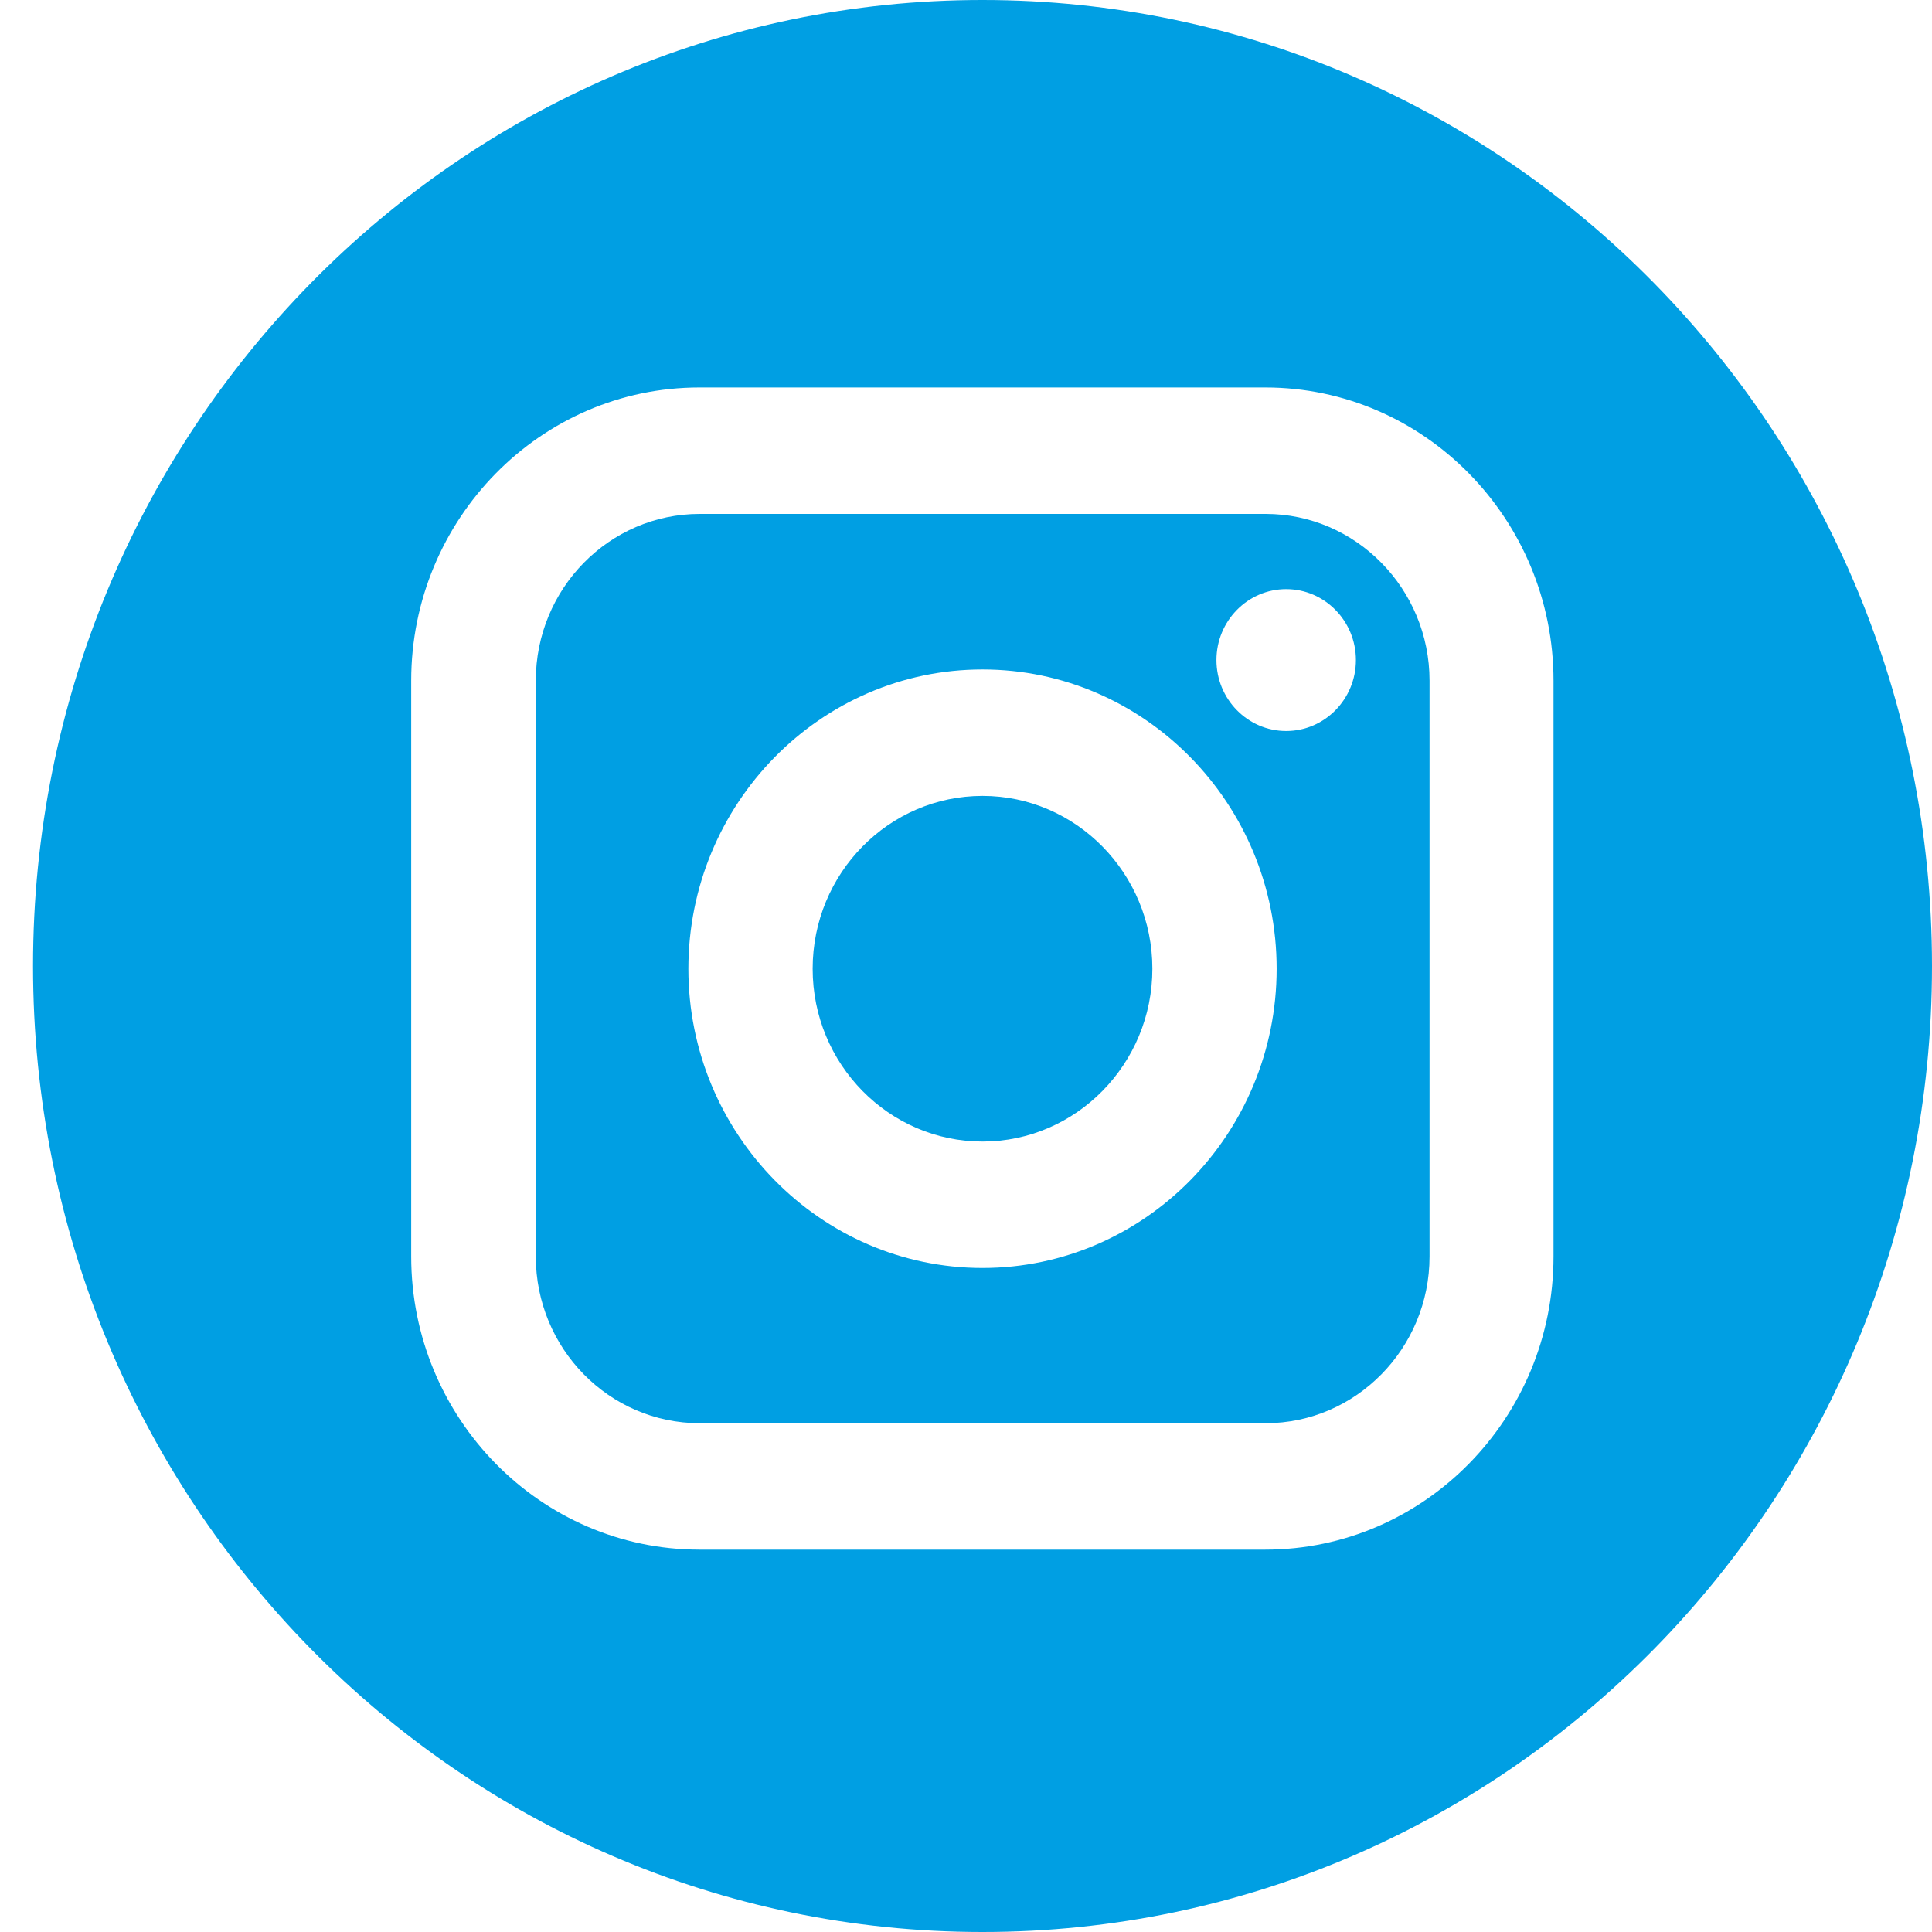
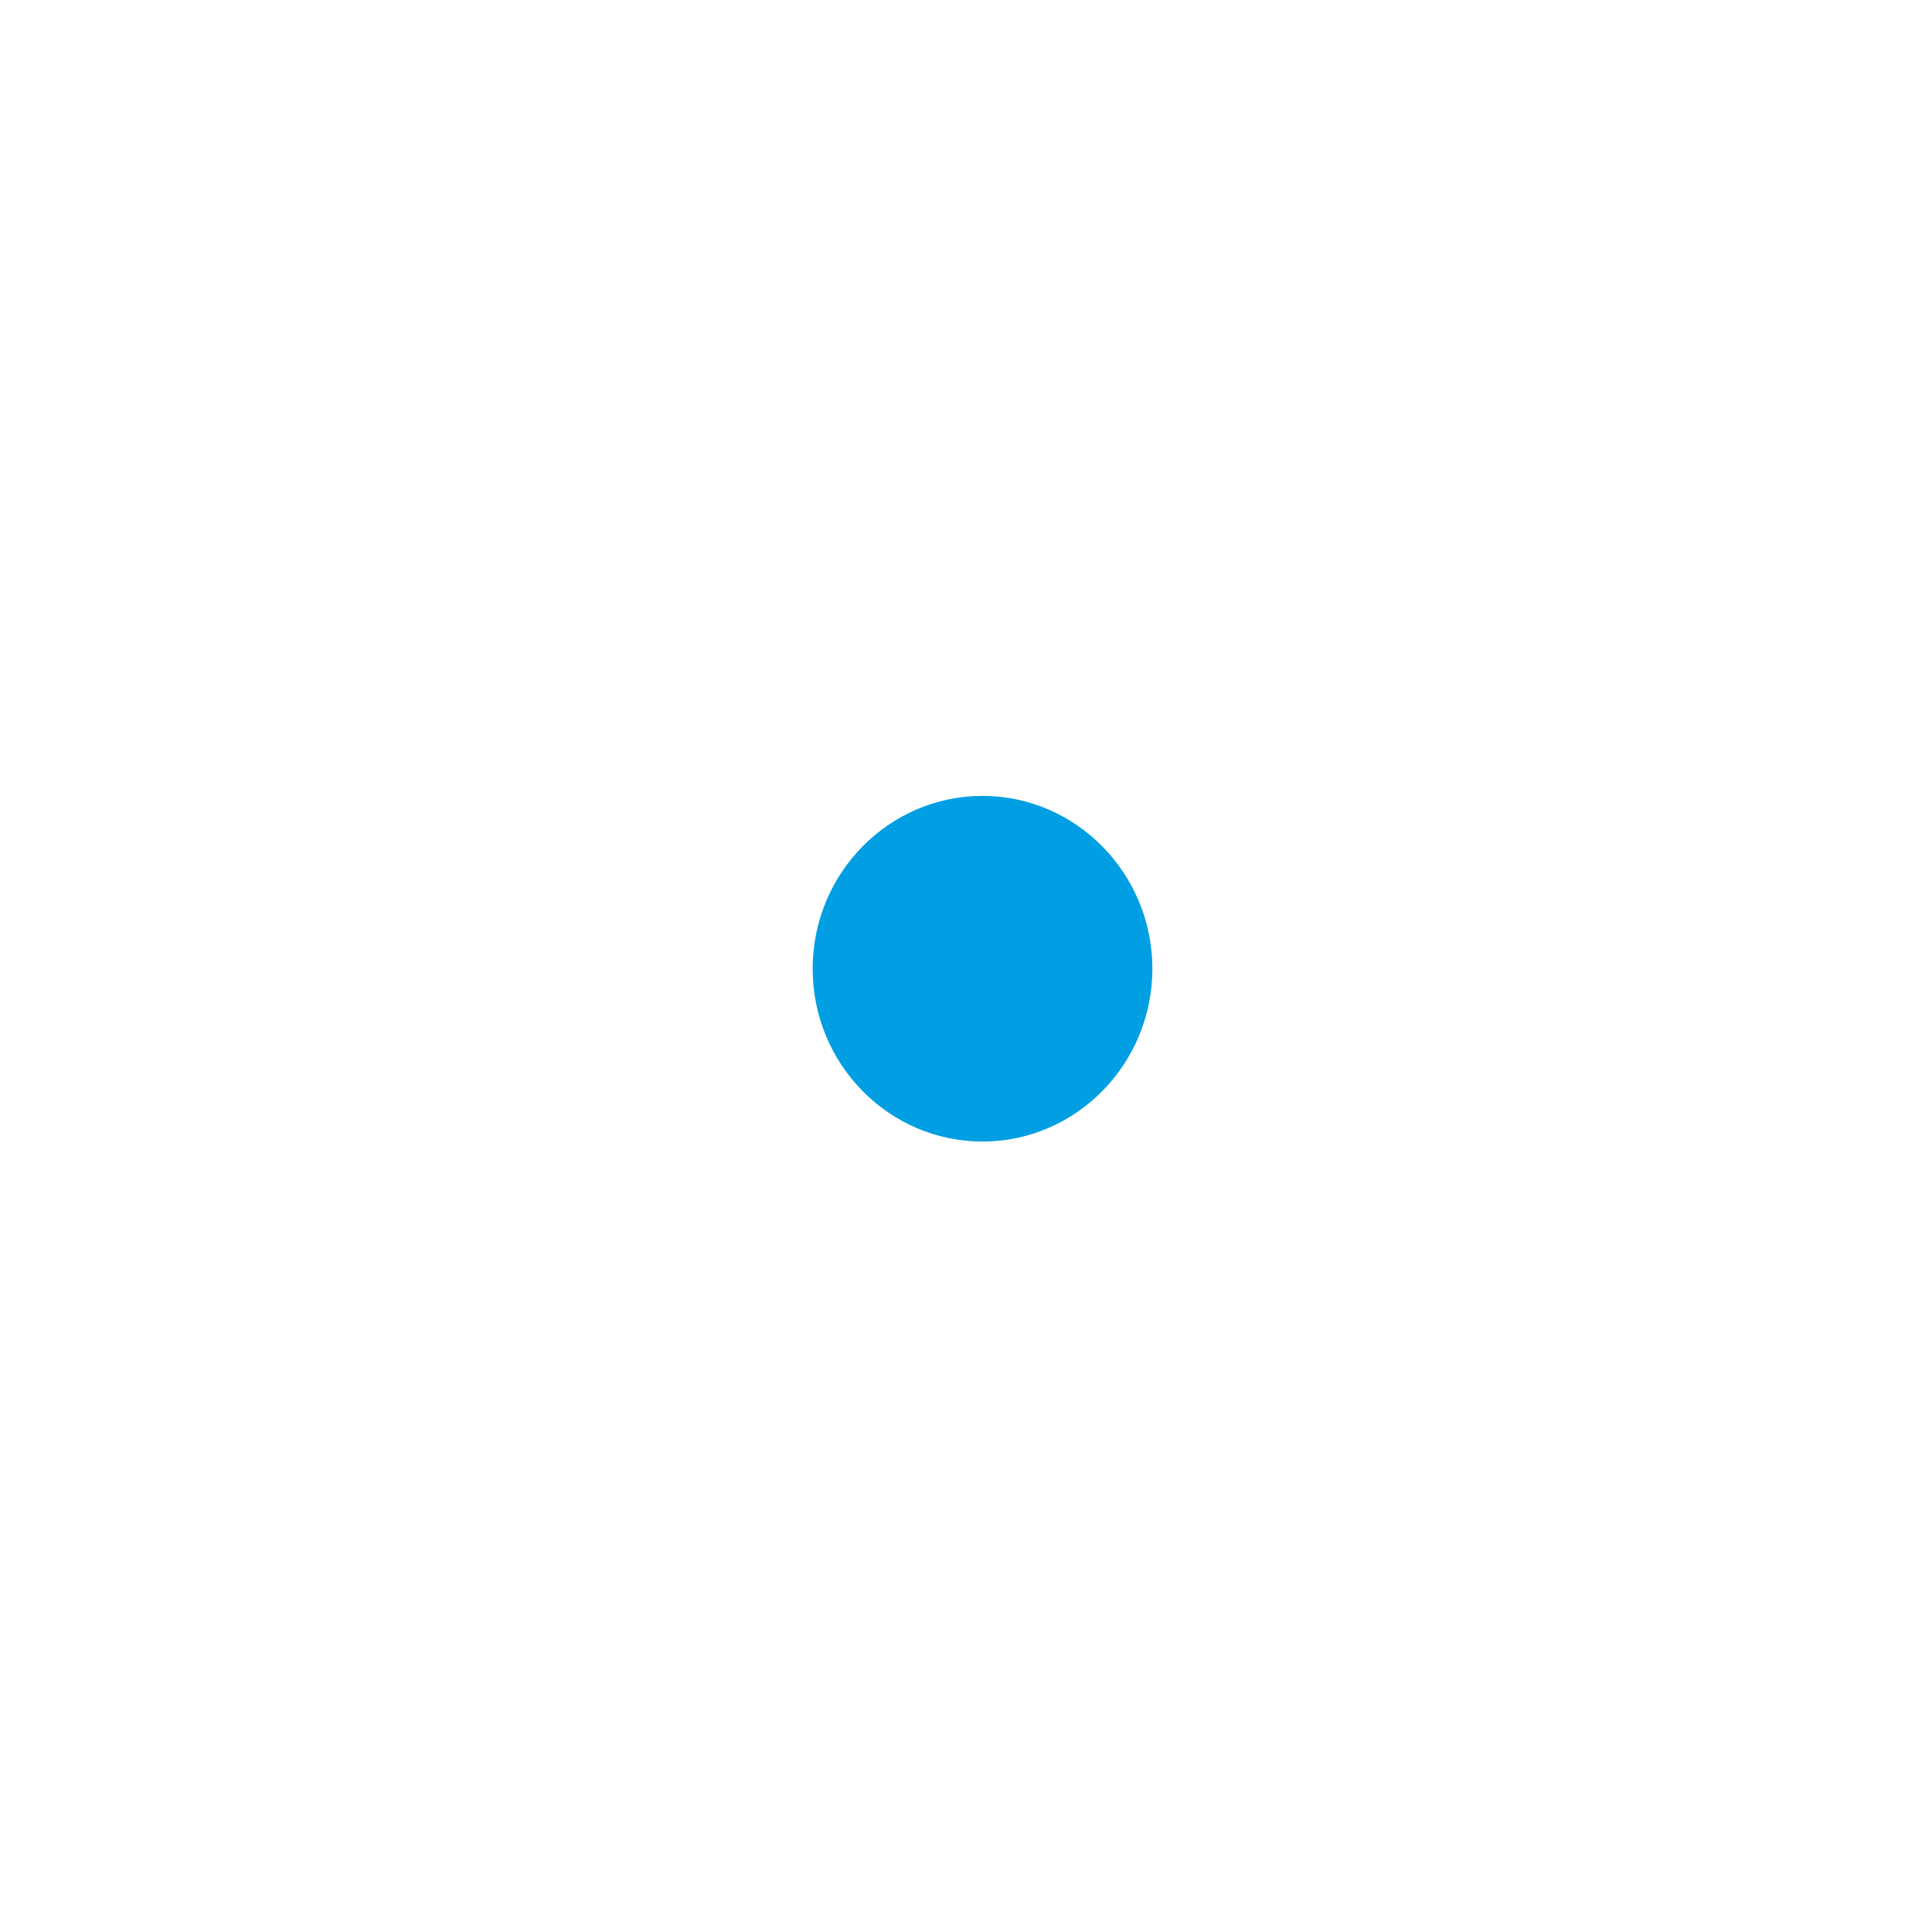
<svg xmlns="http://www.w3.org/2000/svg" width="43" height="43" viewBox="0 0 43 43" fill="none">
  <g id="Group">
-     <path id="Vector" d="M28.169 11.438H15.573C13.563 11.438 11.925 13.098 11.925 15.15V27.965C11.925 30.01 13.556 31.676 15.573 31.676H28.169C30.178 31.676 31.817 30.01 31.817 27.965V15.15C31.817 13.105 30.178 11.438 28.169 11.438ZM21.867 28.221C18.259 28.221 15.321 25.232 15.321 21.561C15.321 17.89 18.259 14.9 21.867 14.9C25.476 14.9 28.414 17.89 28.414 21.561C28.414 25.232 25.476 28.221 21.867 28.221ZM28.626 16.27C27.771 16.27 27.074 15.562 27.074 14.691C27.074 13.82 27.771 13.112 28.626 13.112C29.482 13.112 30.178 13.82 30.178 14.691C30.178 15.562 29.482 16.27 28.626 16.27Z" fill="#009FE3" />
    <path id="Vector_2" d="M21.868 17.714C19.785 17.714 18.087 19.435 18.087 21.561C18.087 23.686 19.785 25.407 21.868 25.407C23.95 25.407 25.648 23.68 25.648 21.561C25.648 19.442 23.95 17.714 21.868 17.714Z" fill="#009FE3" />
-     <path id="Vector_3" d="M21.867 0C10.194 0 0.735 9.623 0.735 21.5C0.735 33.377 10.194 43 21.867 43C33.541 43 43 33.377 43 21.5C43 9.623 33.535 0 21.867 0ZM34.576 27.965C34.576 31.562 31.697 34.49 28.162 34.49H15.566C12.031 34.49 9.152 31.562 9.152 27.965V15.15C9.152 11.553 12.031 8.624 15.566 8.624H28.162C31.697 8.624 34.576 11.553 34.576 15.15V27.965Z" fill="#009FE3" />
  </g>
</svg>